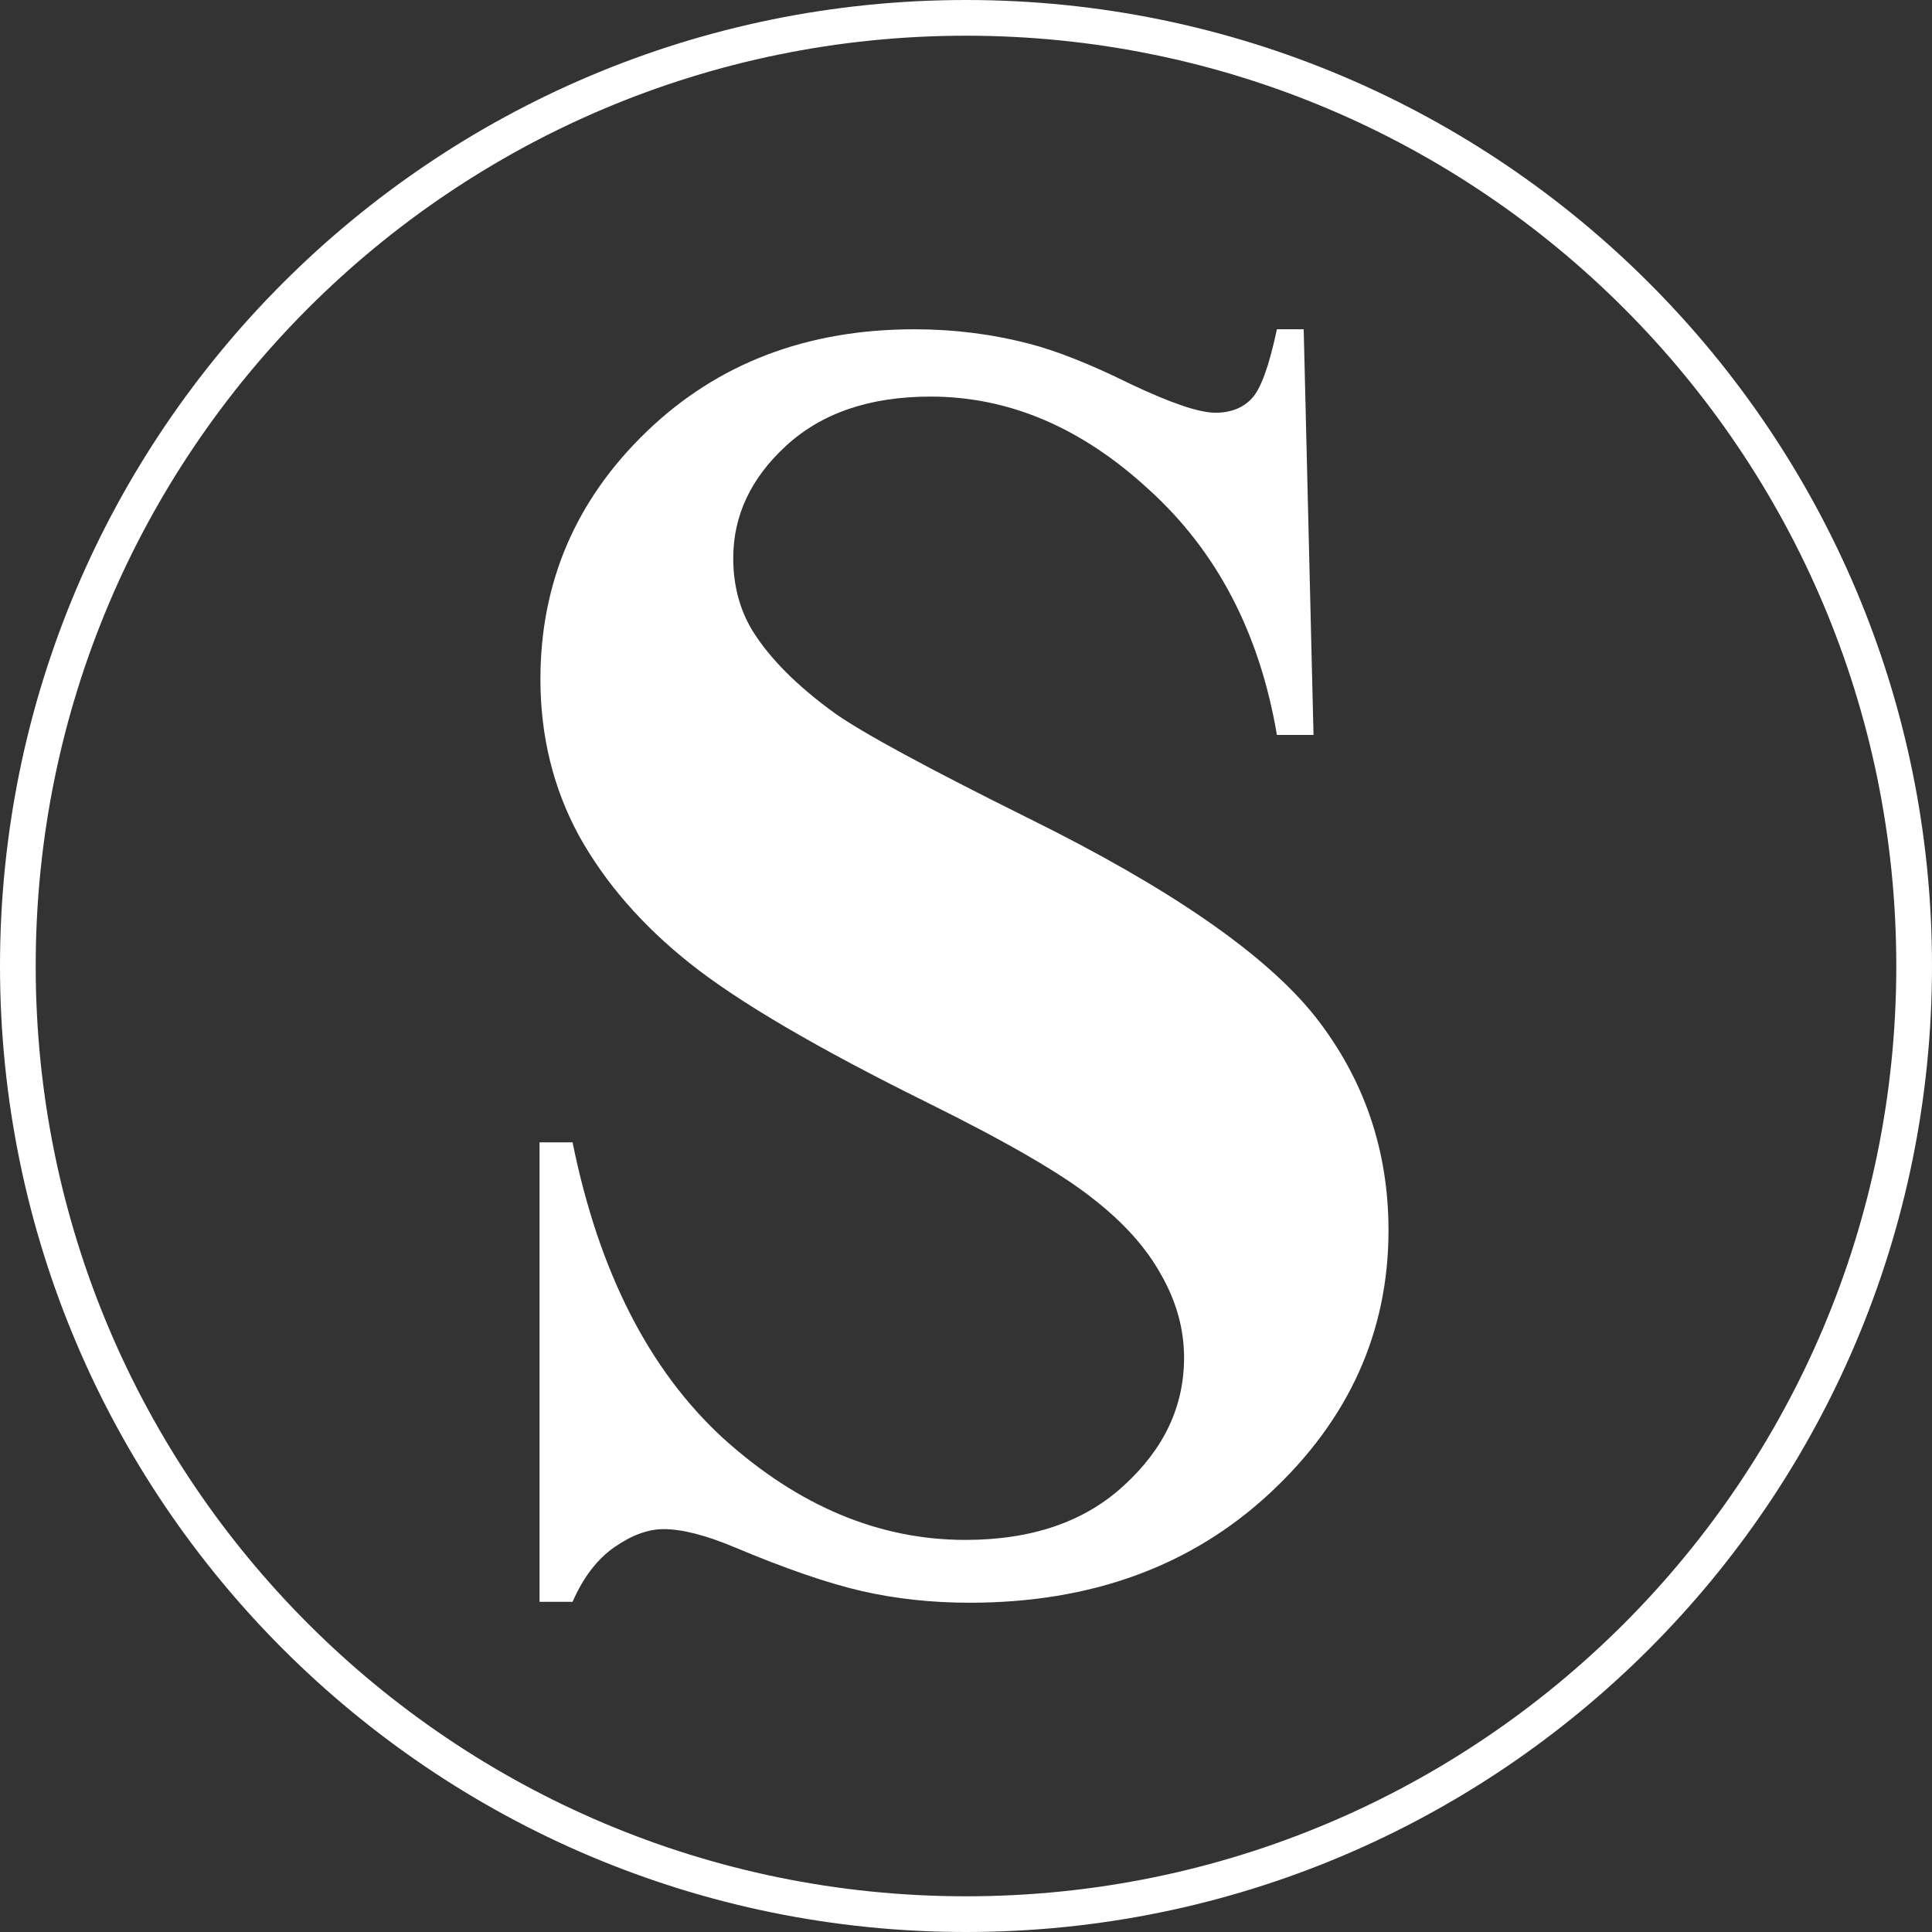
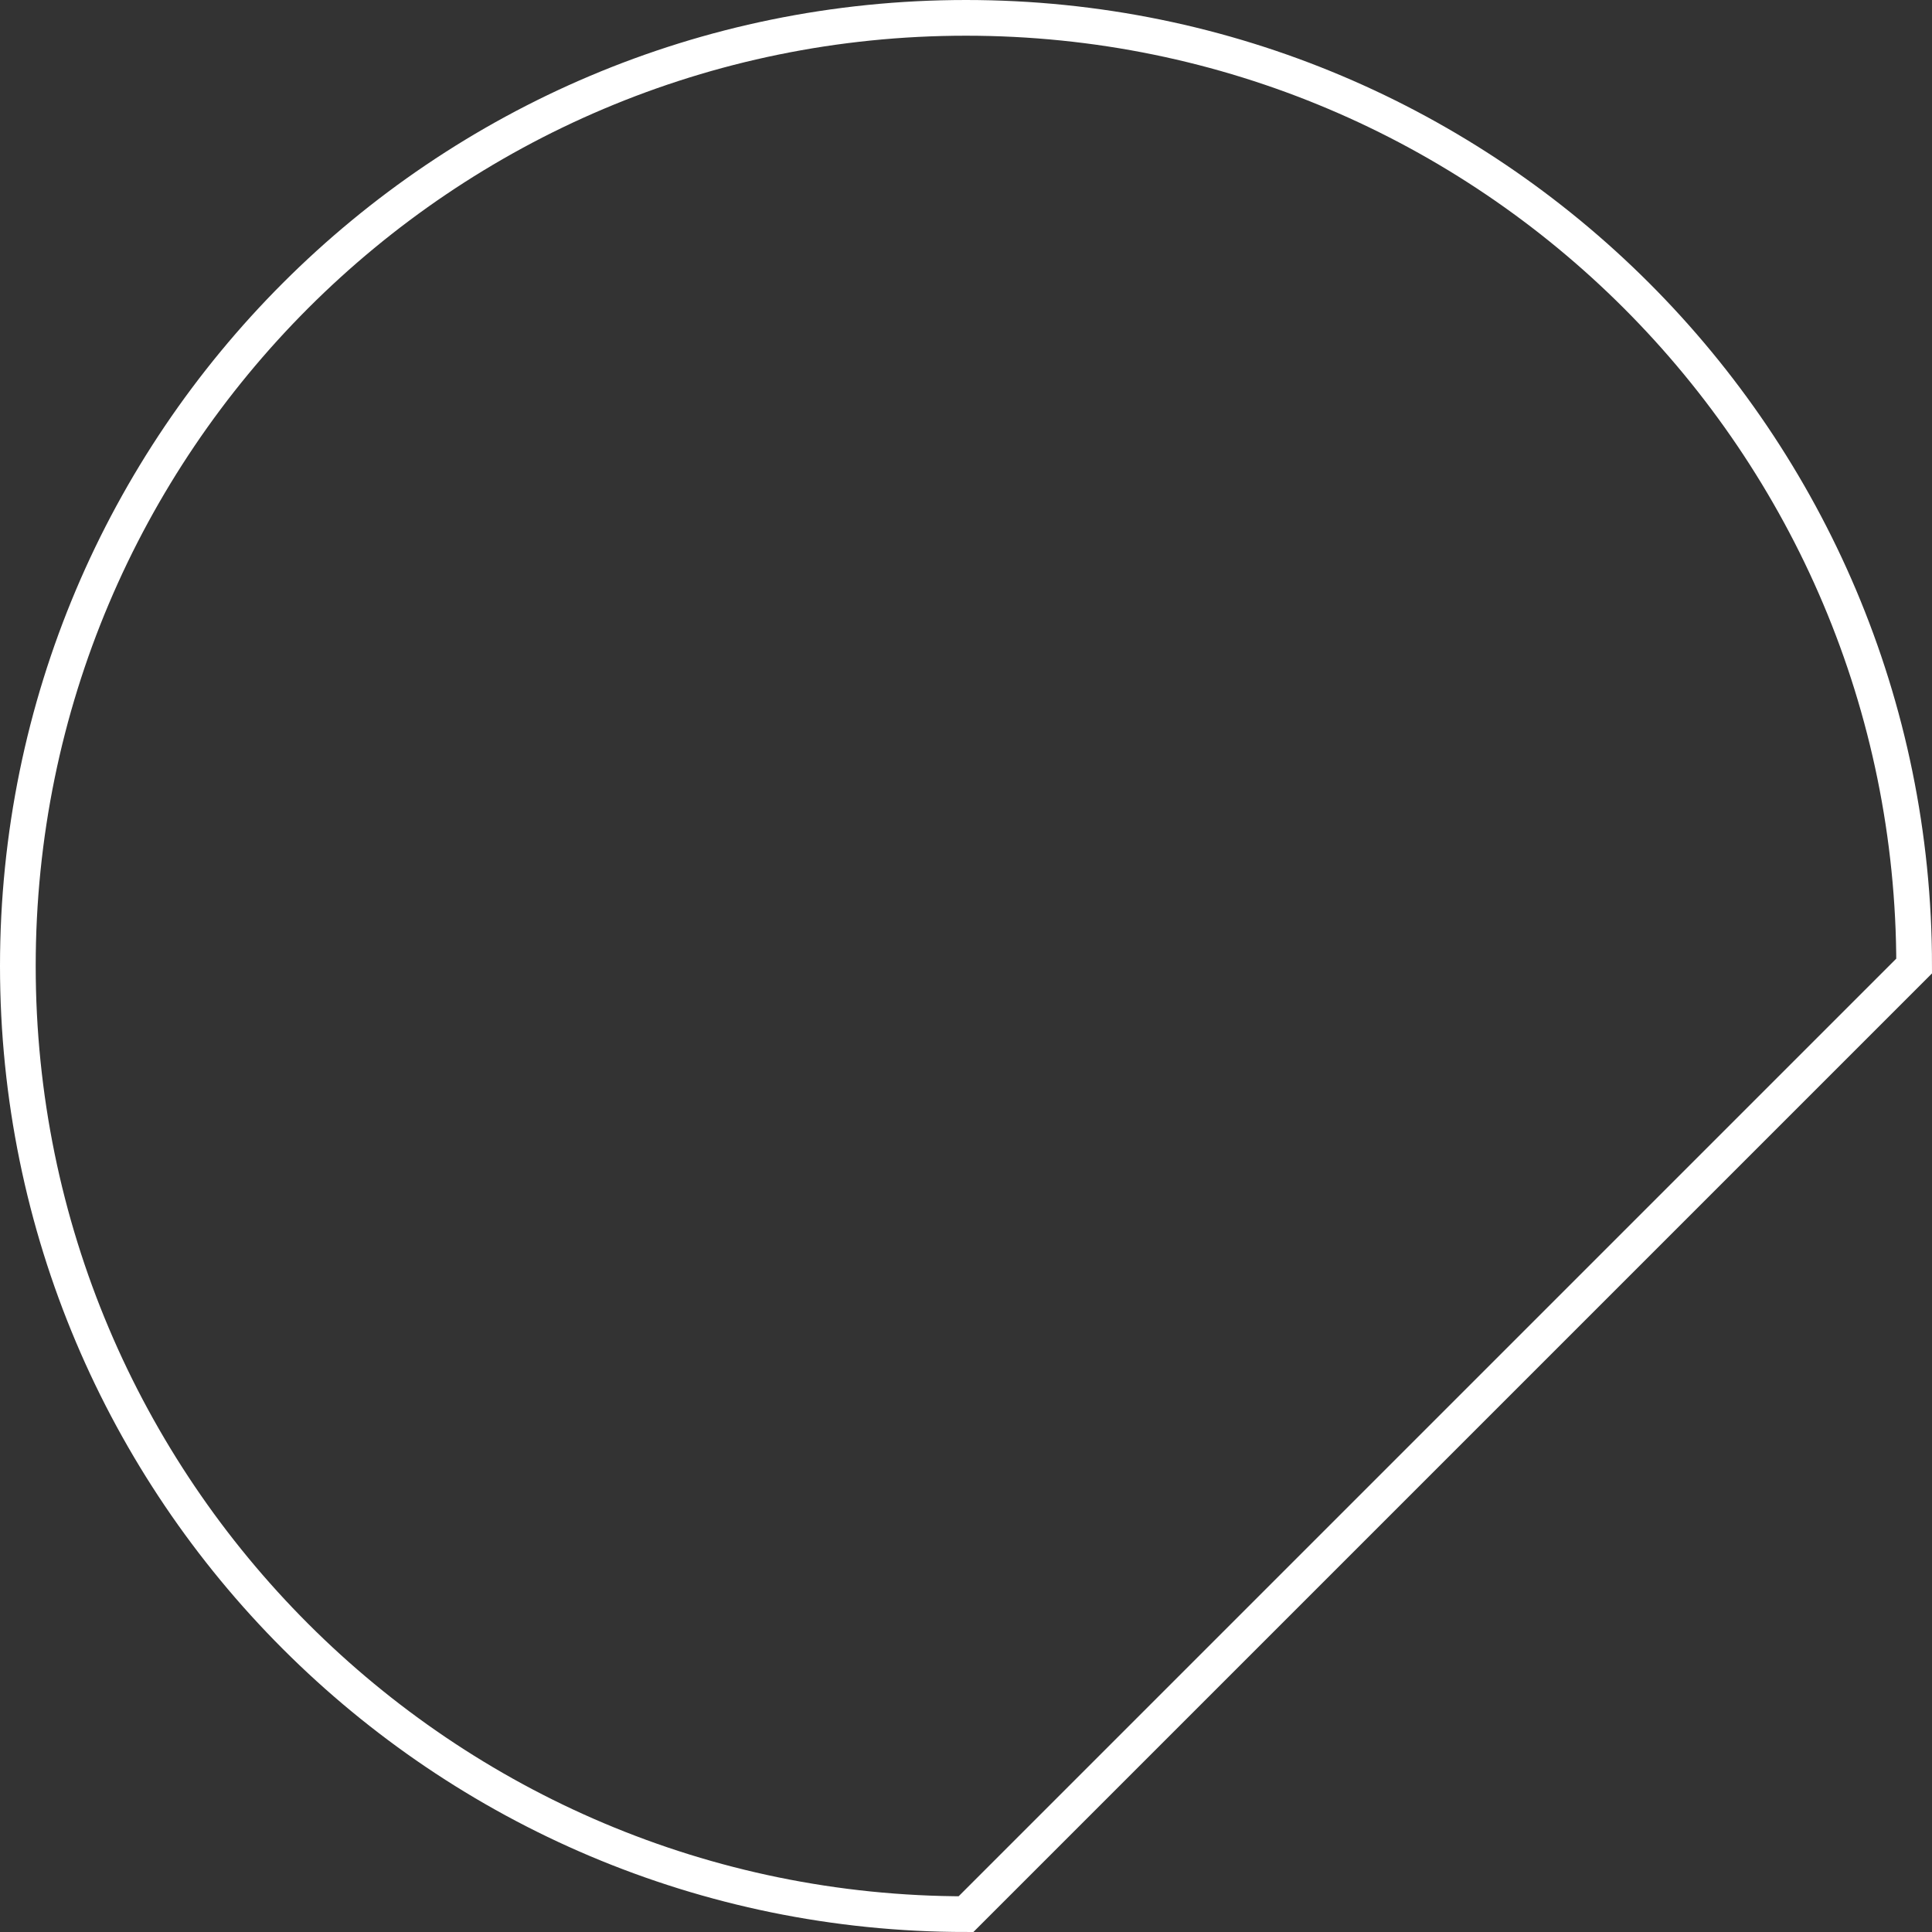
<svg xmlns="http://www.w3.org/2000/svg" width="487" height="487" viewBox="0 0 487 487" fill="none">
  <rect x="0" y="0" width="487" height="487" fill="#333333" stroke="none" />
  <g clip-path="url(#clip0_723_173)">
-     <path d="M482.5 243.5C482.5 111.504 375.496 4.5 243.5 4.5C111.504 4.5 4.5 111.504 4.5 243.5C4.5 375.496 111.504 482.5 243.5 482.5C375.496 482.5 482.5 375.496 482.5 243.5Z" stroke="white" stroke-width="9" />
-     <path d="M328.622 83L331.098 185.249H321.872C317.521 159.612 306.795 139.026 289.693 123.493C272.741 107.808 254.364 99.966 234.562 99.966C219.26 99.966 207.108 104.113 198.107 112.408C189.256 120.552 184.831 129.977 184.831 140.685C184.831 147.471 186.406 153.504 189.556 158.782C193.907 165.87 200.883 172.883 210.484 179.82C217.535 184.797 233.811 193.619 259.314 206.288C295.019 223.932 319.096 240.597 331.548 256.281C343.849 271.965 350 289.912 350 310.12C350 335.758 340.024 357.852 320.072 376.402C300.269 394.801 275.066 404 244.463 404C234.862 404 225.785 403.02 217.234 401.059C208.683 399.099 197.957 395.404 185.056 389.975C177.855 386.958 171.929 385.45 167.279 385.45C163.378 385.45 159.253 386.958 154.902 389.975C150.552 392.991 147.026 397.591 144.326 403.774H136V287.951H144.326C150.927 320.526 163.603 345.41 182.355 362.603C201.258 379.644 221.585 388.165 243.338 388.165C260.139 388.165 273.491 383.565 283.392 374.366C293.443 365.166 298.469 354.459 298.469 342.243C298.469 335.004 296.519 327.992 292.618 321.205C288.868 314.419 283.092 308.009 275.291 301.977C267.49 295.794 253.689 287.801 233.886 277.998C206.133 264.274 186.181 252.586 174.029 242.934C161.878 233.283 152.502 222.5 145.901 210.586C139.45 198.672 136.225 185.551 136.225 171.224C136.225 146.793 145.151 125.981 163.003 108.789C180.855 91.596 203.358 83 230.511 83C240.412 83 250.013 84.207 259.314 86.62C266.365 88.429 274.916 91.822 284.967 96.799C295.169 101.625 302.294 104.038 306.345 104.038C310.245 104.038 313.321 102.832 315.571 100.419C317.821 98.006 319.921 92.199 321.872 83H328.622Z" fill="white" />
+     <path d="M482.5 243.5C482.5 111.504 375.496 4.5 243.5 4.5C111.504 4.5 4.5 111.504 4.5 243.5C4.5 375.496 111.504 482.5 243.5 482.5Z" stroke="white" stroke-width="9" />
  </g>
  <defs>
    <clipPath id="clip0_723_173">
      <rect width="487" height="487" fill="white" />
    </clipPath>
  </defs>
</svg>